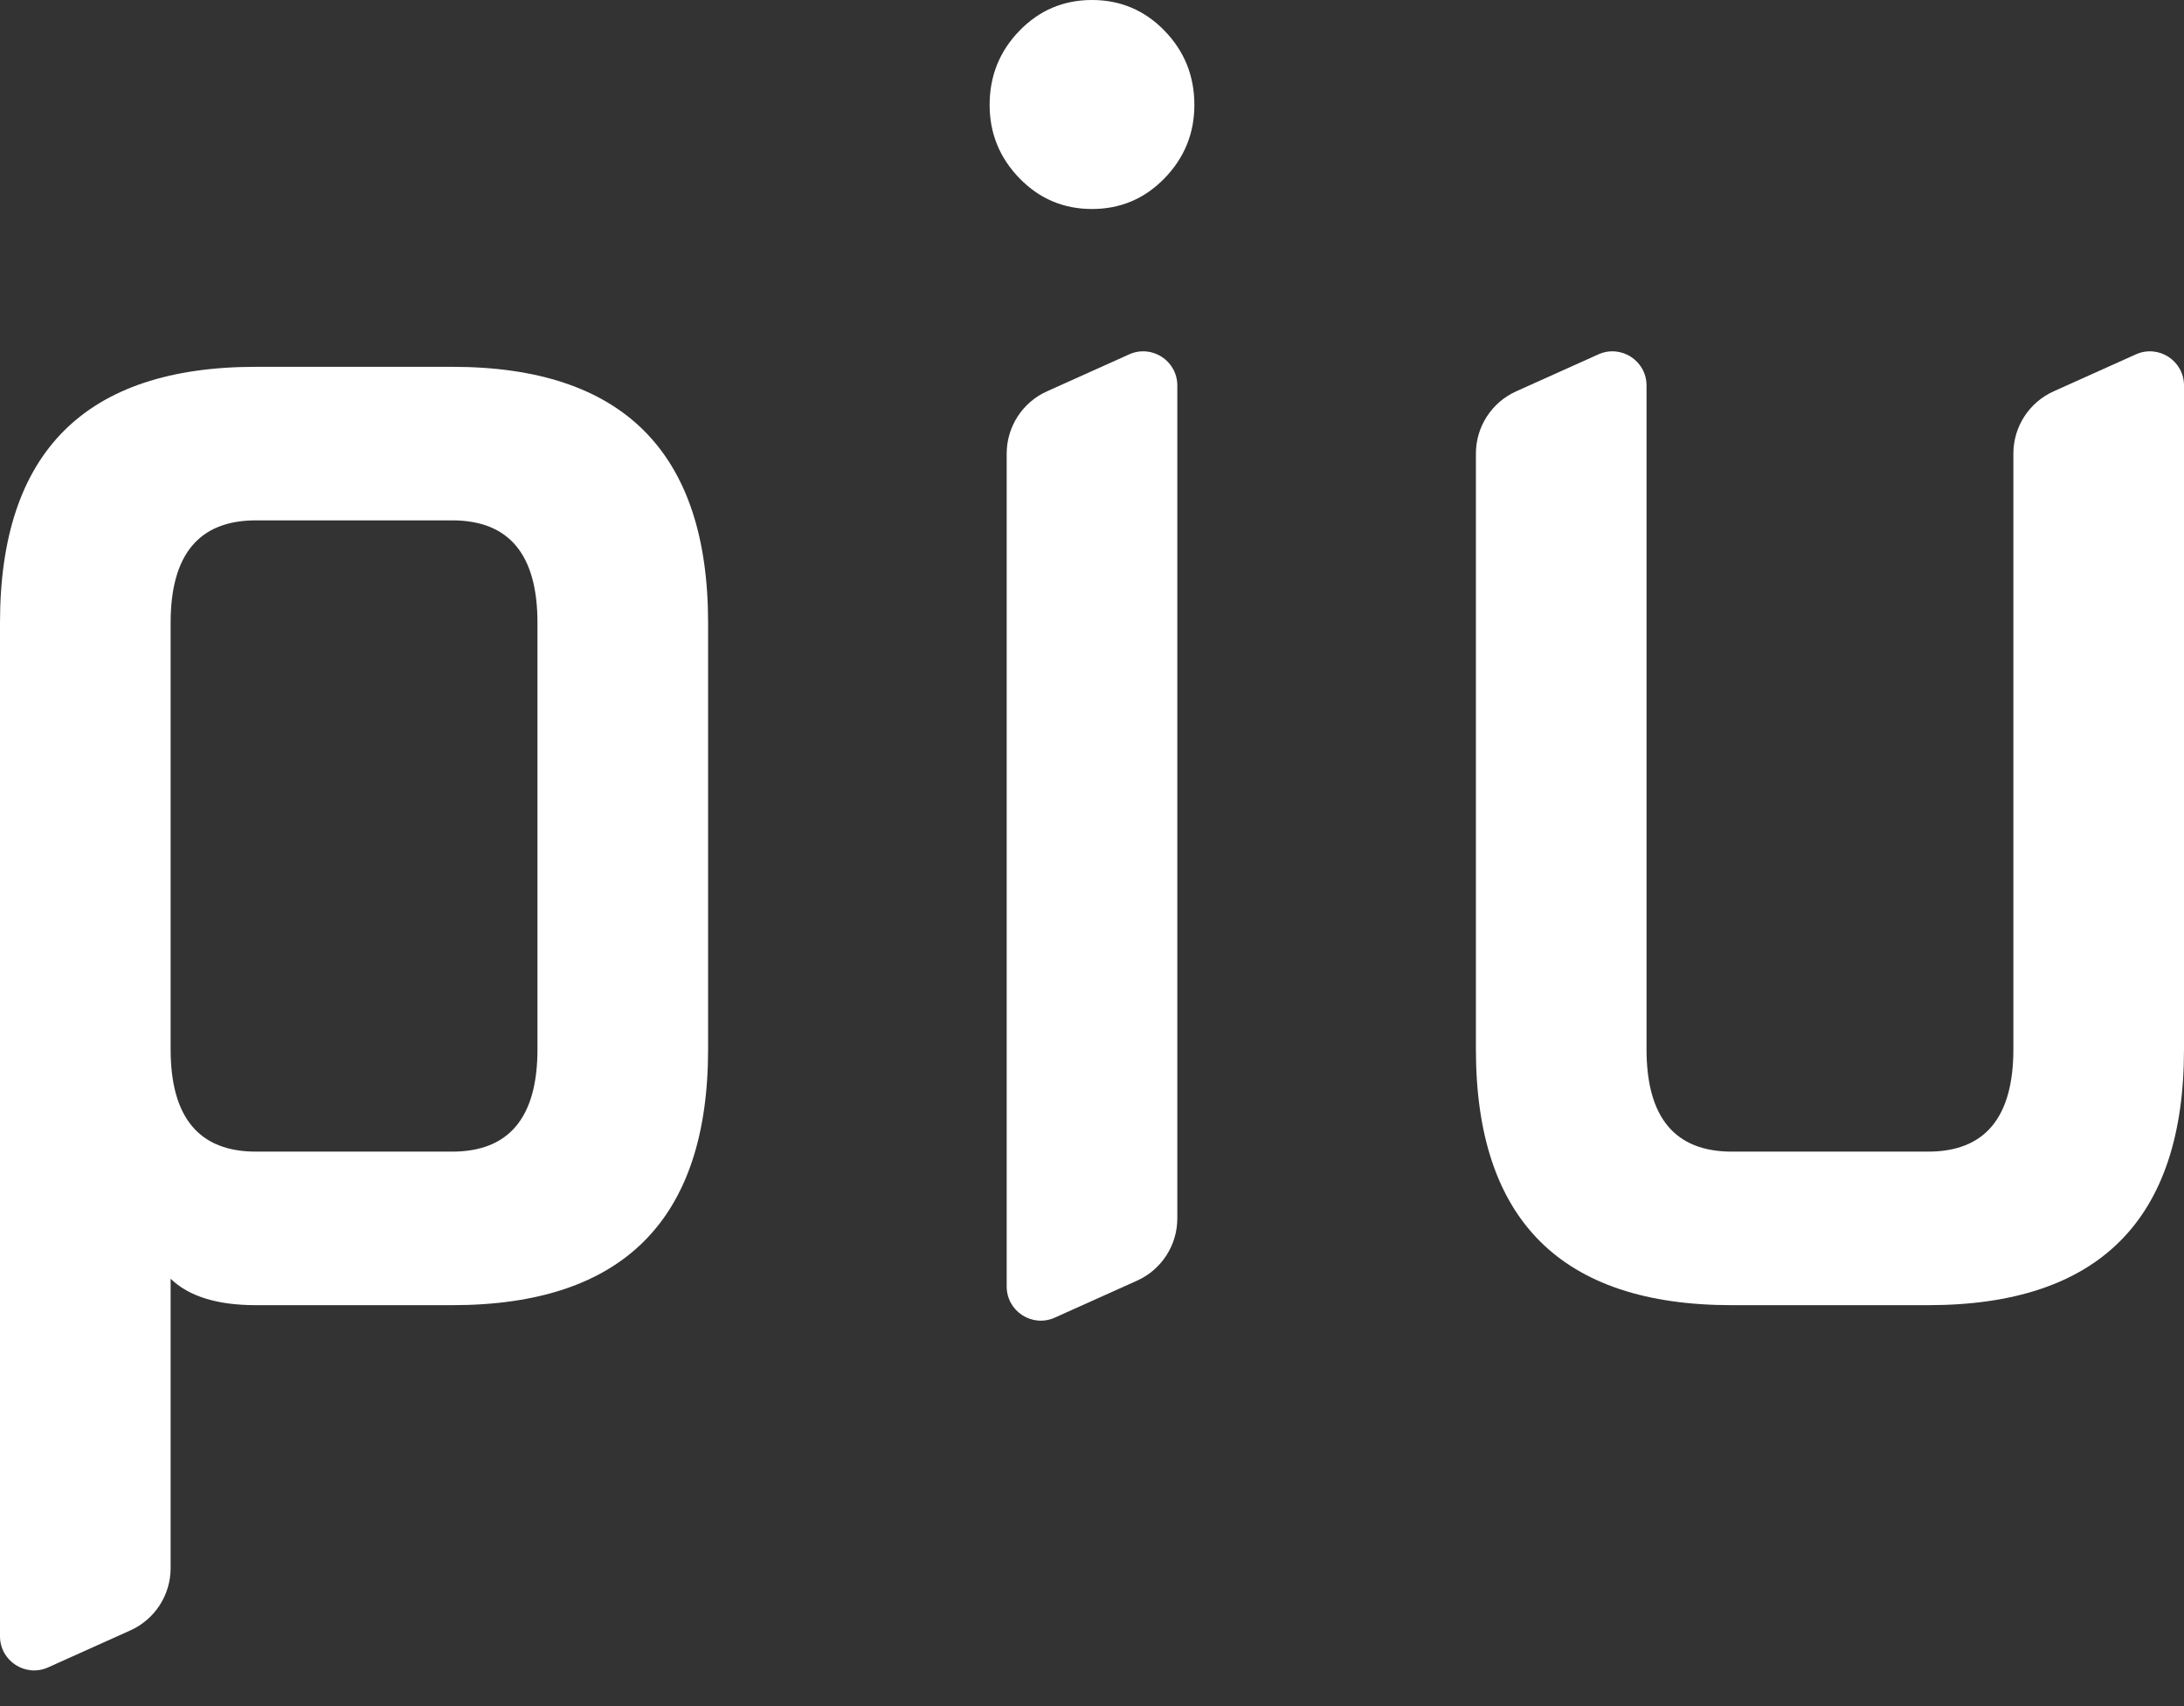
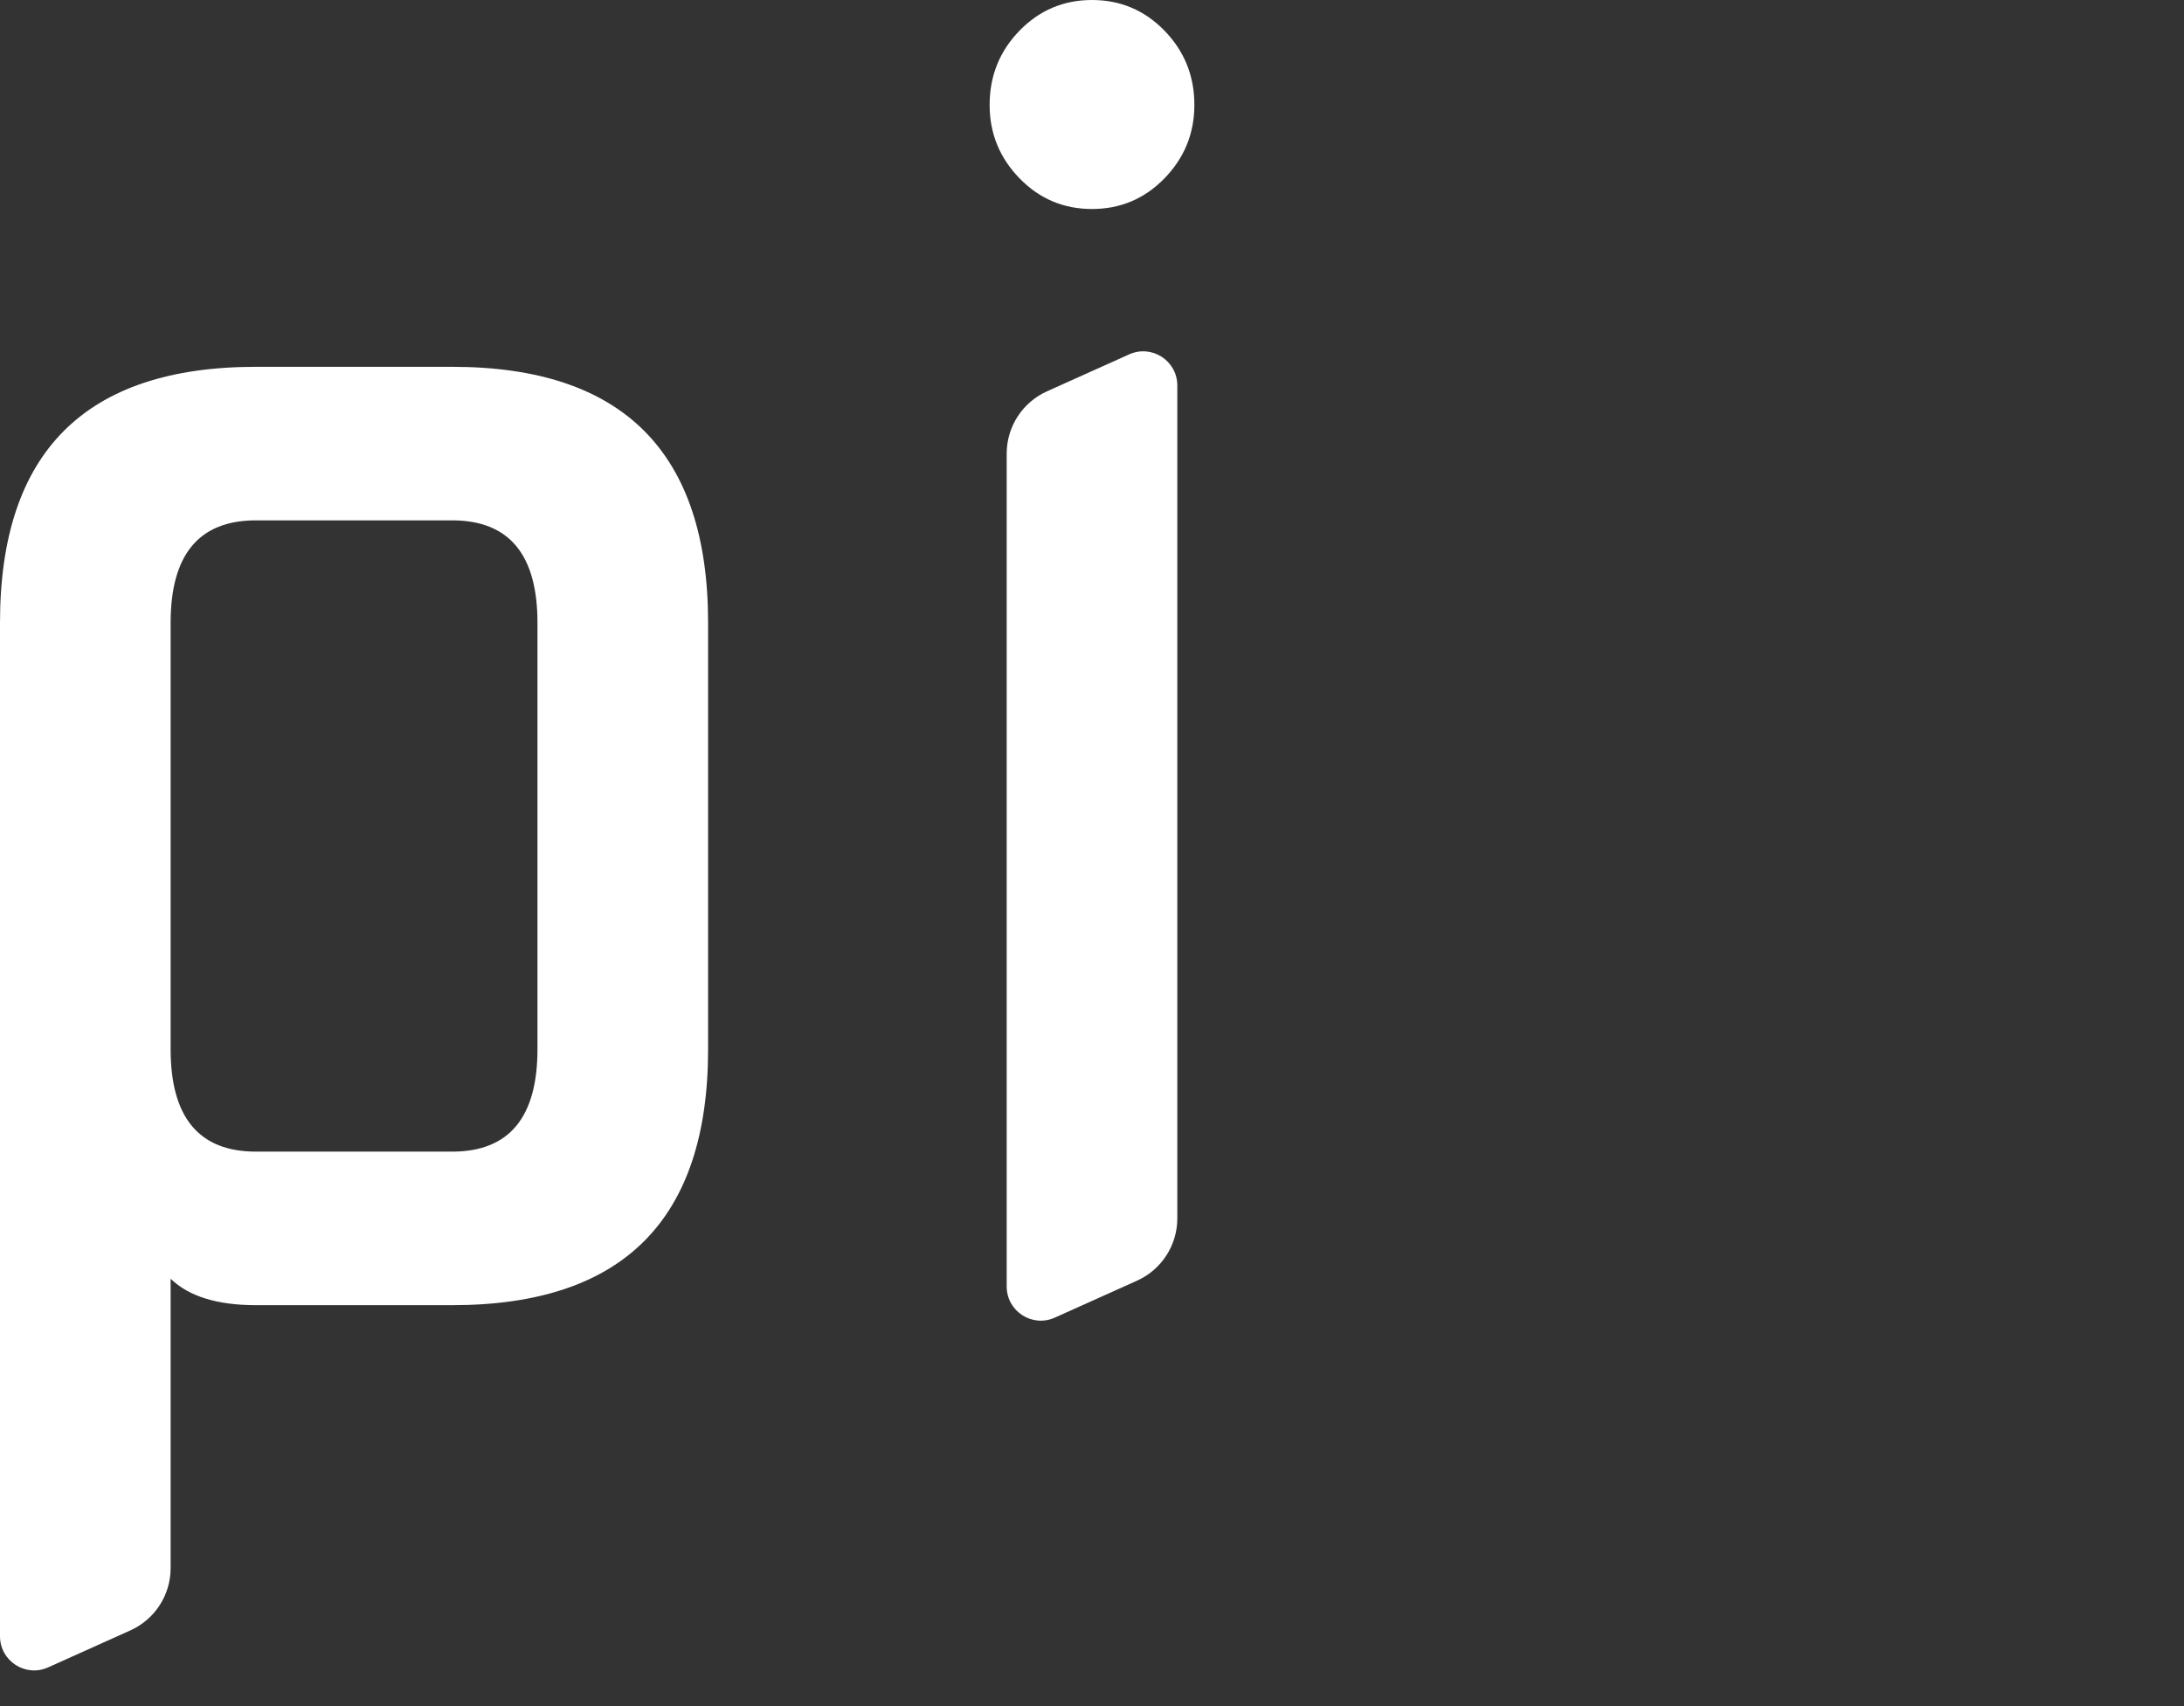
<svg xmlns="http://www.w3.org/2000/svg" width="64" height="50" viewBox="0 0 64 50" fill="none">
  <rect x="0" y="0" width="64" height="50" fill="#333333" stroke="none" />
  <path d="M7.5 38.25C6.367 38.25 5.533 37.992 5 37.475V45.957C5 46.744 4.538 47.458 3.821 47.781L1.41 48.865C0.749 49.163 0 48.679 0 47.953V18.25C0 13.25 2.5 10.75 7.5 10.75H13.25C18.25 10.75 20.75 13.25 20.75 18.25V30.75C20.75 35.75 18.25 38.25 13.25 38.25H7.5ZM7.5 33.75H13.25C14.917 33.75 15.75 32.75 15.75 30.75V18.25C15.75 16.25 14.917 15.25 13.25 15.25H7.5C5.833 15.25 5 16.25 5 18.25V30.75C5 32.75 5.833 33.75 7.5 33.75Z" fill="white" />
  <path d="M29.875 5.225C29.292 4.625 29 3.908 29 3.075C29 2.225 29.292 1.5 29.875 0.9C30.458 0.3 31.167 0 32 0C32.833 0 33.542 0.3 34.125 0.9C34.708 1.5 35 2.225 35 3.075C35 3.908 34.708 4.625 34.125 5.225C33.542 5.825 32.833 6.125 32 6.125C31.167 6.125 30.458 5.825 29.875 5.225ZM30.91 38.615C30.249 38.913 29.5 38.429 29.5 37.703V13.293C29.5 12.506 29.962 11.792 30.679 11.469L33.09 10.385C33.751 10.087 34.5 10.571 34.5 11.297V35.707C34.5 36.494 34.038 37.208 33.321 37.531L30.91 38.615Z" fill="white" />
-   <path d="M50.75 38.25C45.75 38.25 43.25 35.75 43.25 30.75V13.293C43.25 12.506 43.712 11.792 44.429 11.469L46.84 10.385C47.501 10.087 48.25 10.571 48.25 11.297V30.75C48.25 32.75 49.083 33.75 50.75 33.75H56.5C58.167 33.75 59 32.75 59 30.75V13.293C59 12.506 59.462 11.792 60.179 11.469L62.59 10.385C63.251 10.087 64 10.571 64 11.297V30.75C64 35.75 61.5 38.25 56.5 38.25H50.75Z" fill="white" />
</svg>